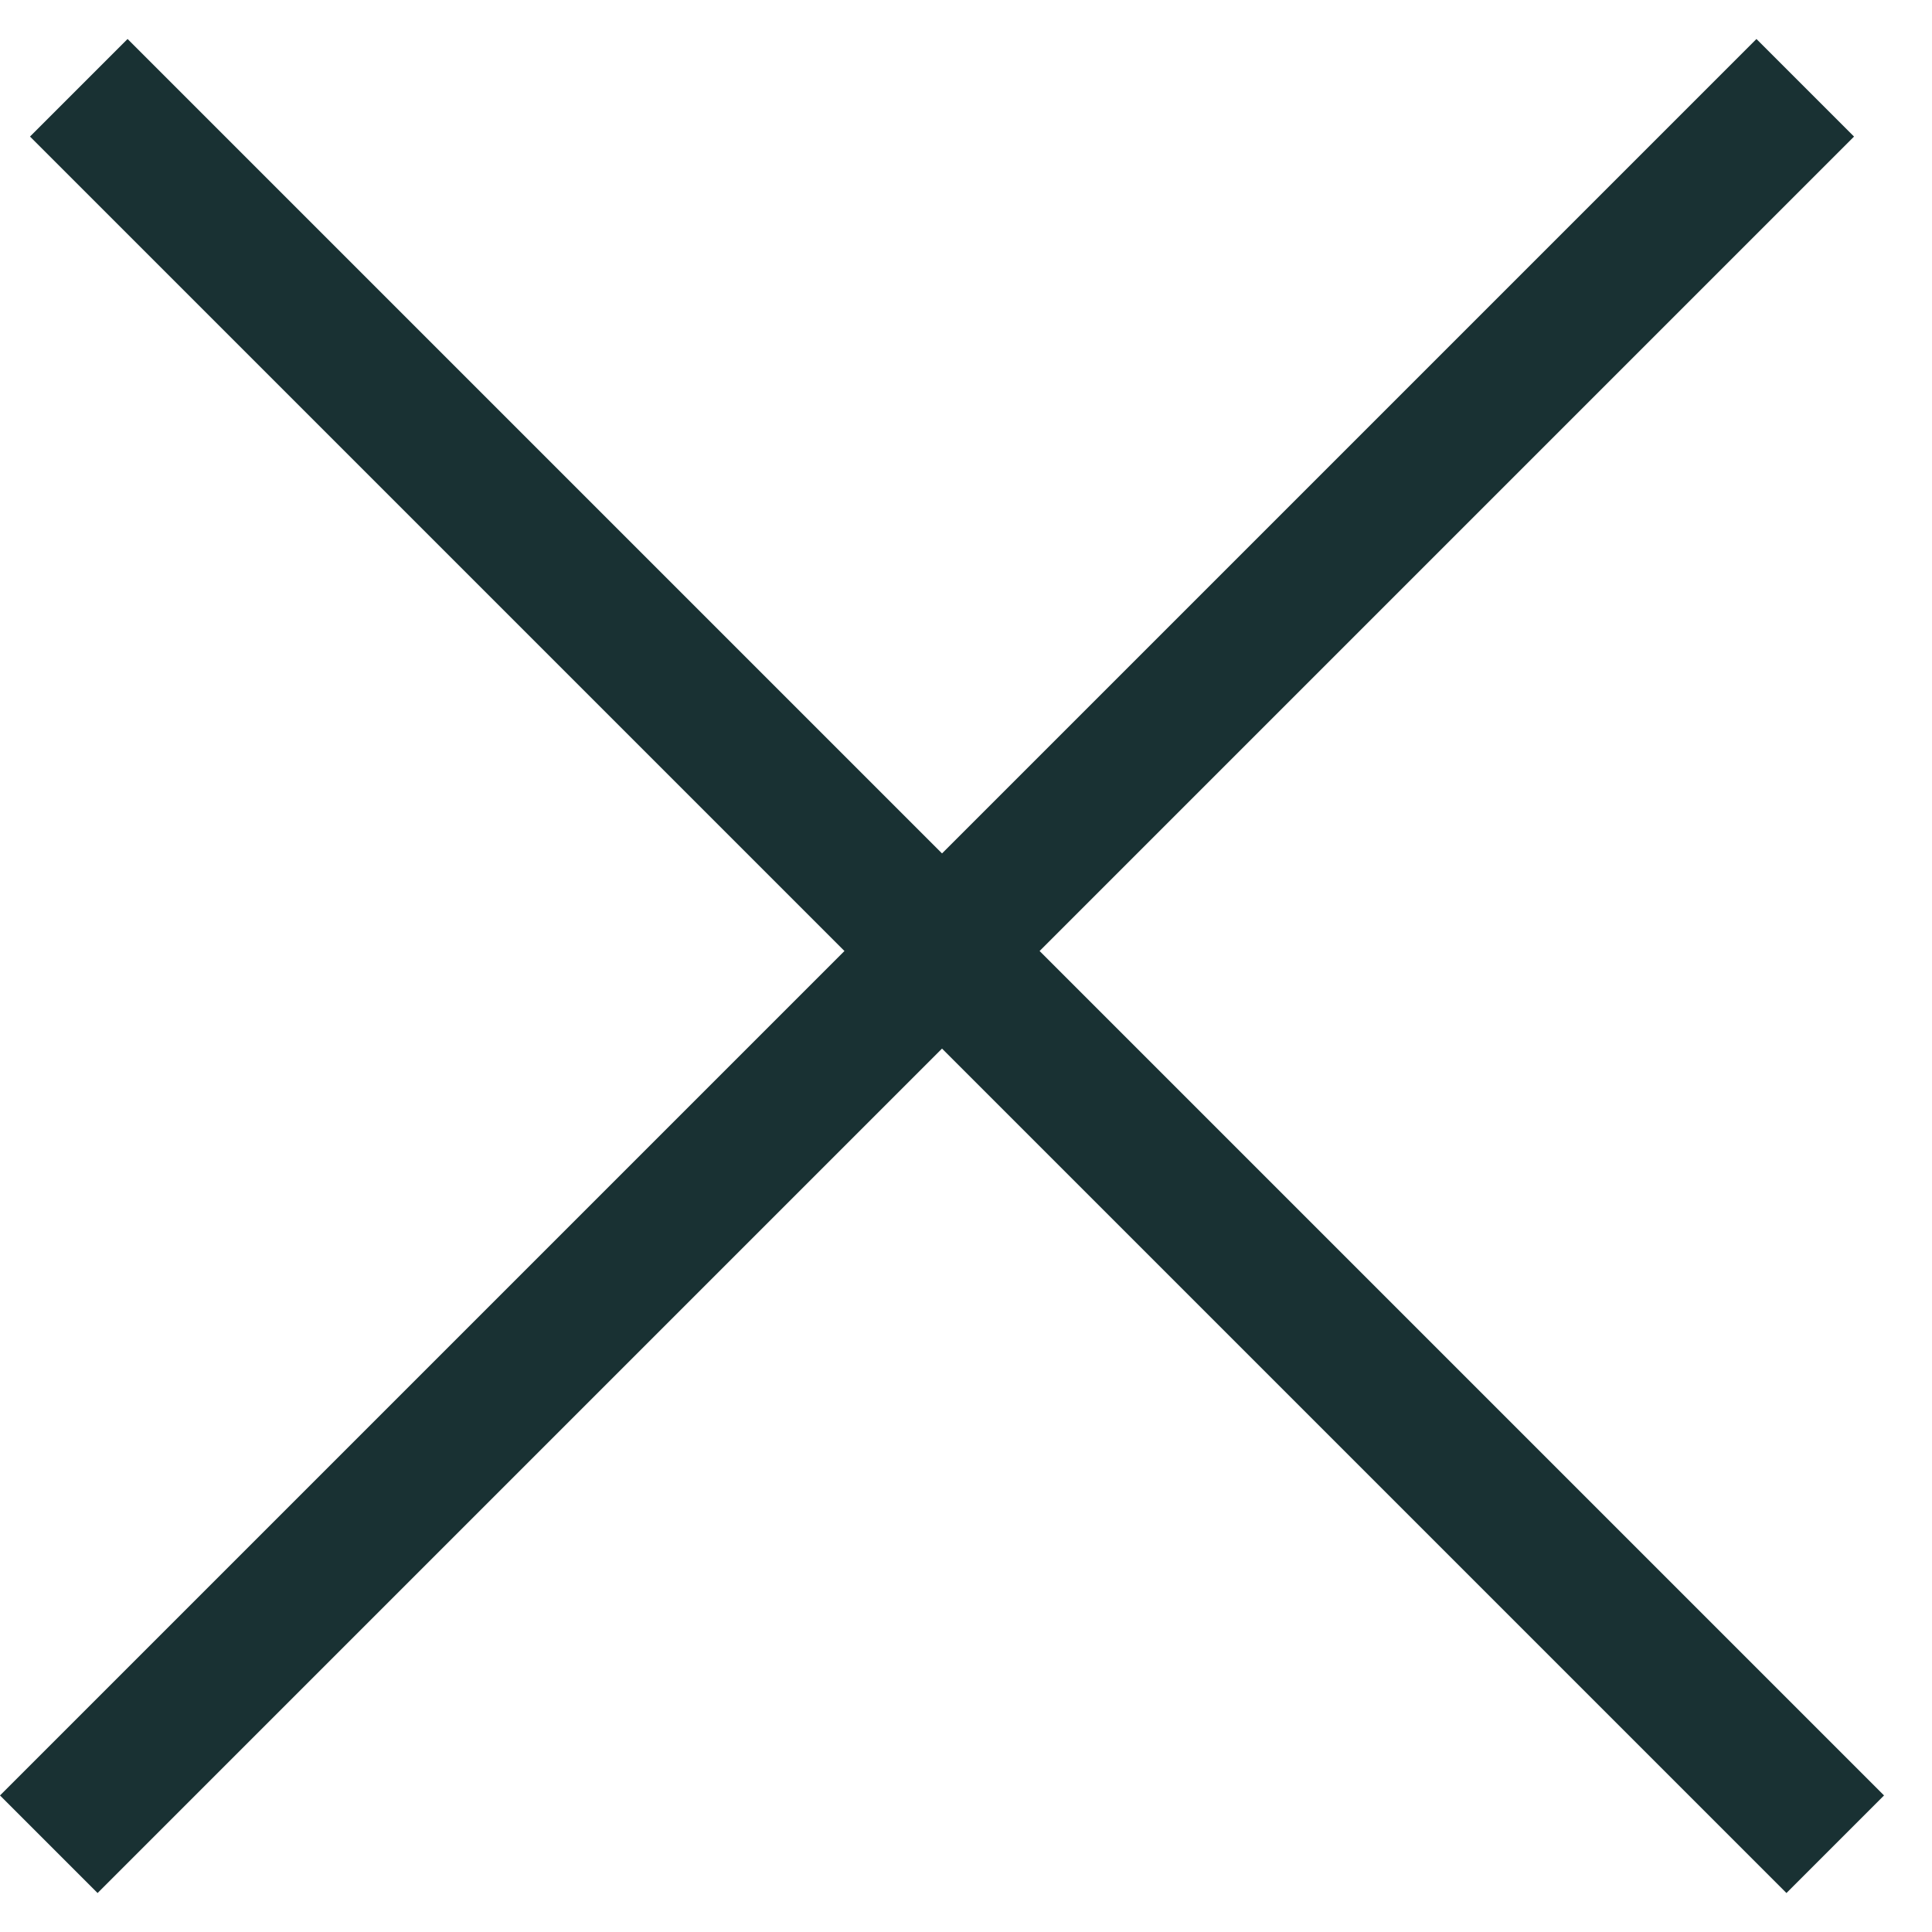
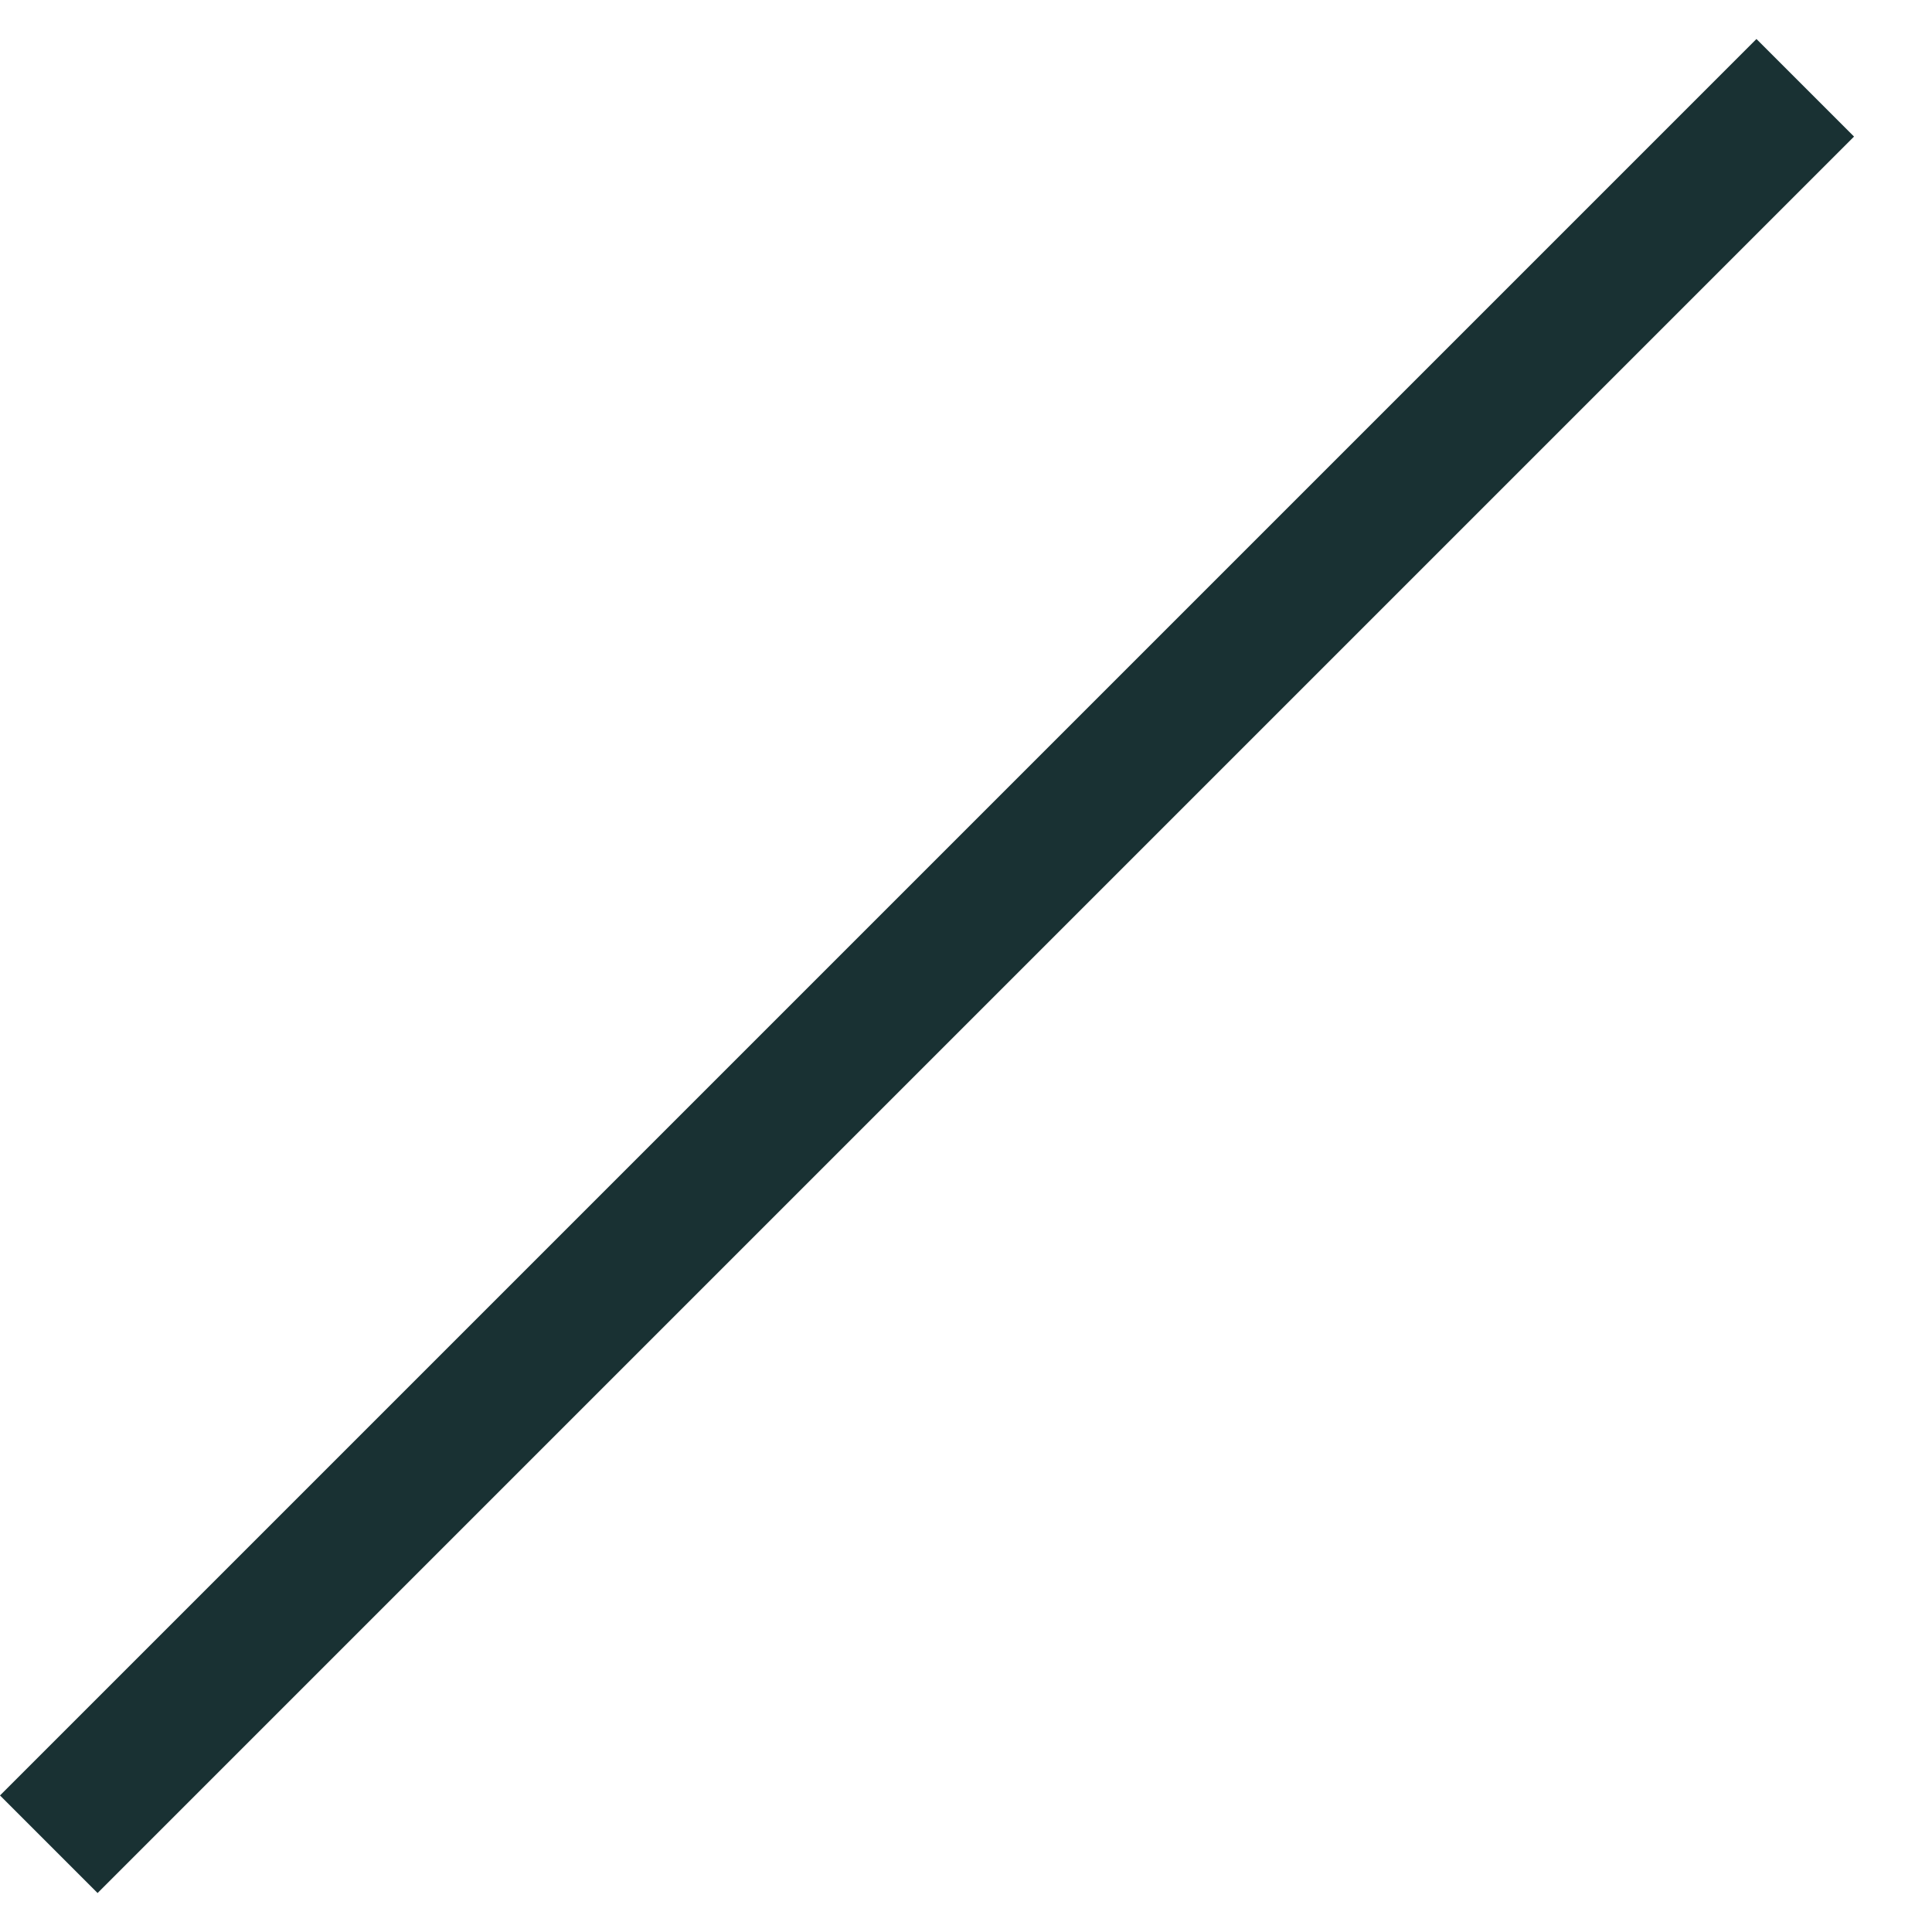
<svg xmlns="http://www.w3.org/2000/svg" width="28" height="28" viewBox="0 0 28 28" fill="none">
  <rect y="26.021" width="36" height="2" transform="rotate(-45 0 26.021)" fill="#193133" />
-   <rect x="1.849" y="0.565" width="36" height="2" transform="rotate(45 1.849 0.565)" fill="#193133" />
</svg>